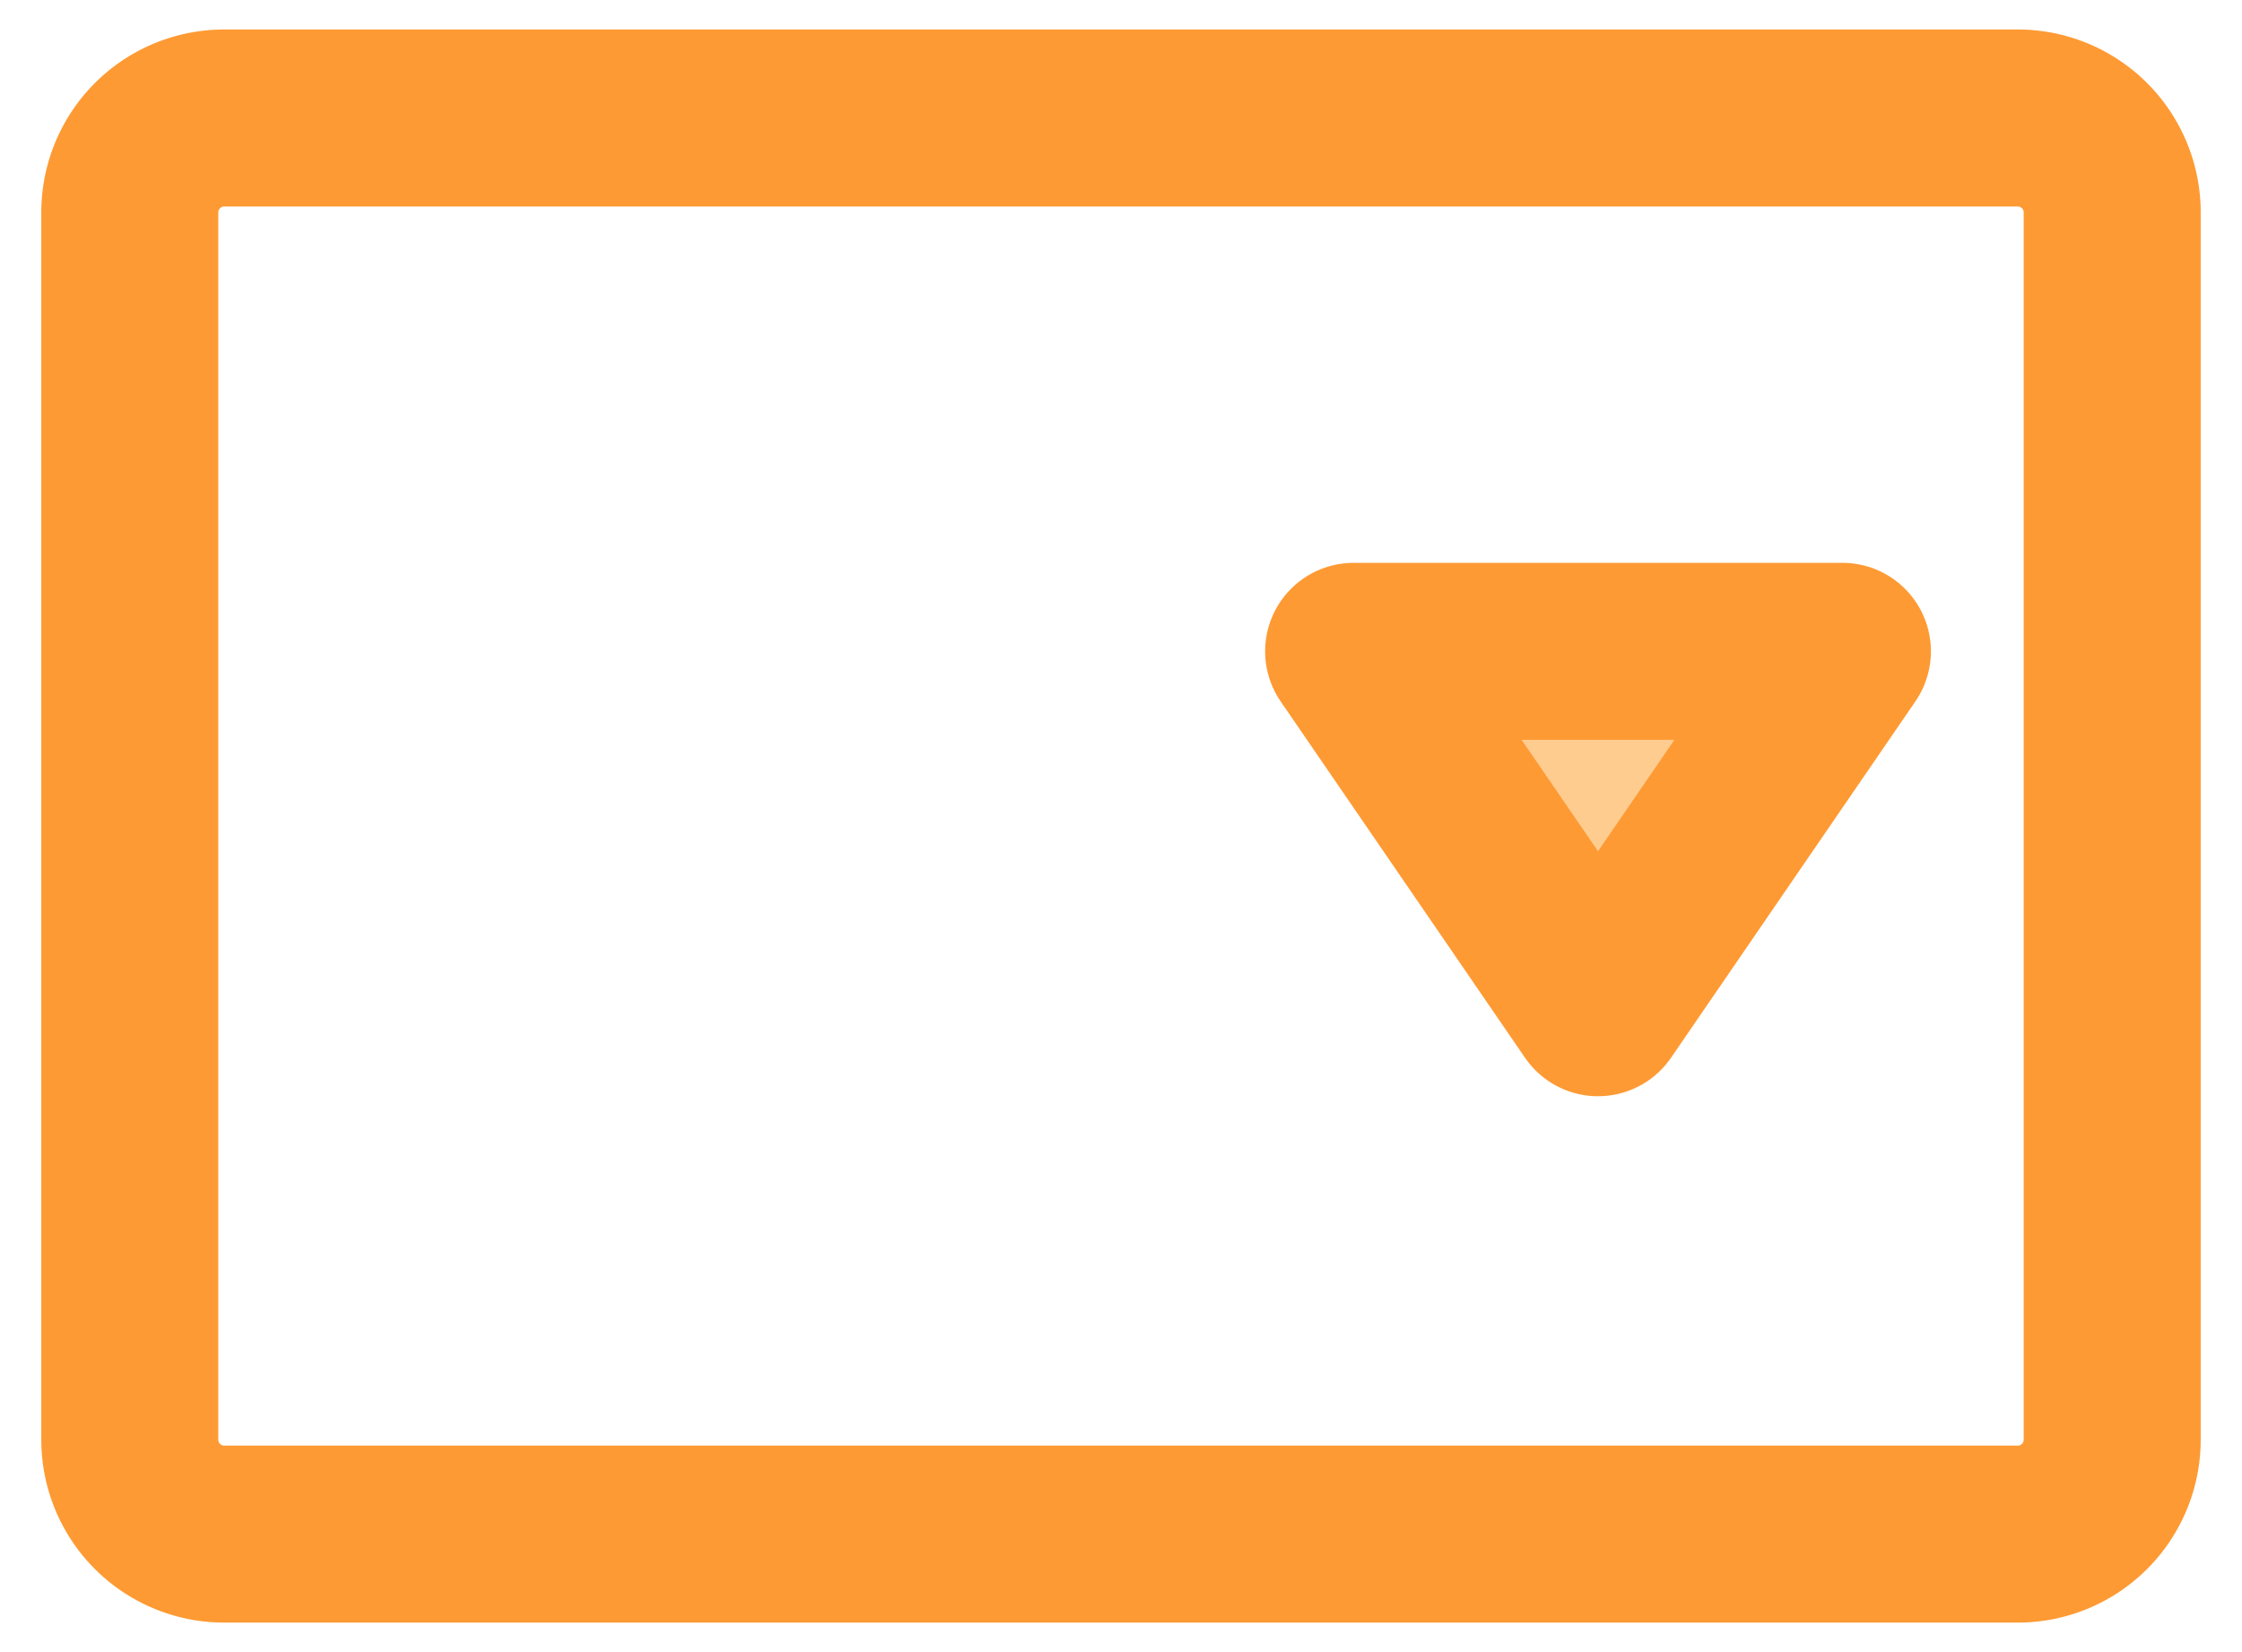
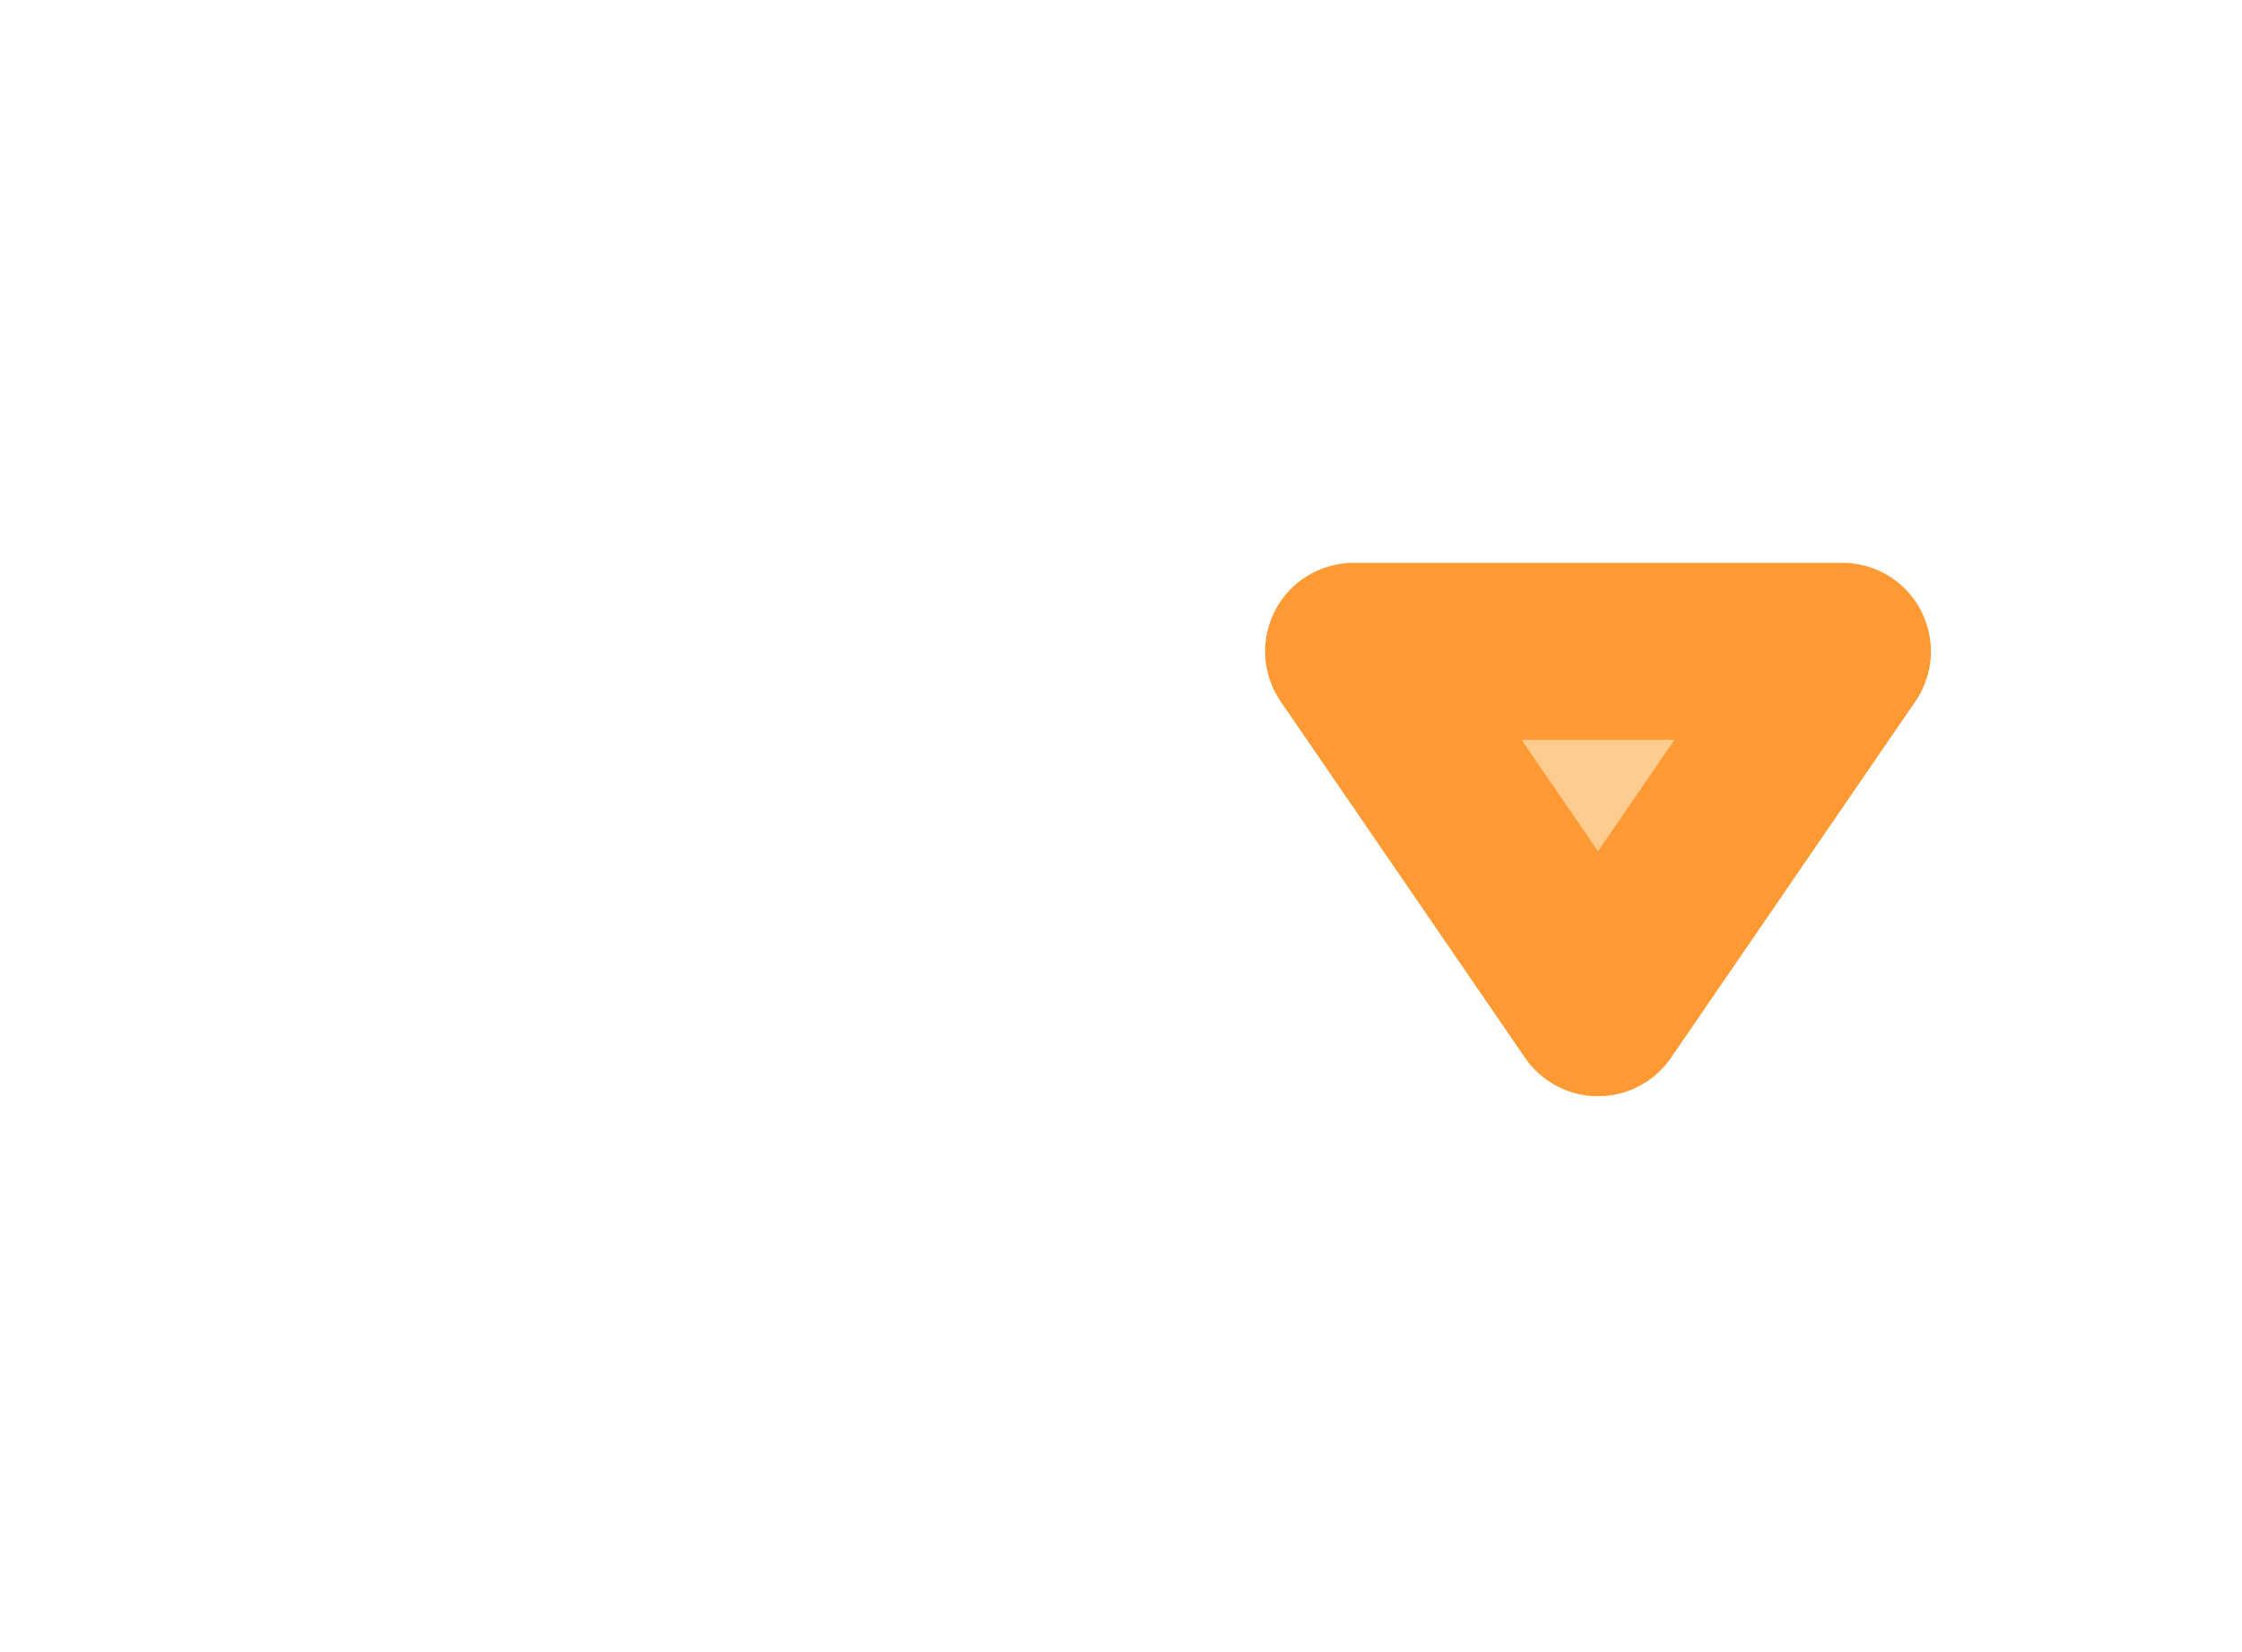
<svg xmlns="http://www.w3.org/2000/svg" width="38" height="28" version="1.1" viewBox="0 0 38 28">
  <g id="Page-1" fill="none" fill-rule="evenodd" stroke="none" stroke-width="1">
    <g id="Surveys-Copy" transform="translate(-569 -3049)">
      <g id="drop-down" transform="translate(568 3045)">
-         <path id="Rectangle-Copy-5" d="M0 0h40v40H0z" />
-         <path id="Rectangle" stroke="#FE9A33" stroke-linecap="round" stroke-linejoin="round" stroke-width="3" d="M4.8 6h30.4a1.6 1.6 0 0 1 1.6 1.6v20.8a1.6 1.6 0 0 1-1.6 1.6H4.8a1.6 1.6 0 0 1-1.6-1.6V7.6A1.6 1.6 0 0 1 4.8 6Z" />
+         <path id="Rectangle-Copy-5" d="M0 0v40H0z" />
        <path id="Rectangle" fill="#FFCC90" stroke="#FE9A33" stroke-linejoin="round" stroke-width="3" d="m30.343 12.388 1.342 7.2-7.2-1.342z" transform="rotate(45 28.085 15.988)" />
      </g>
    </g>
  </g>
</svg>